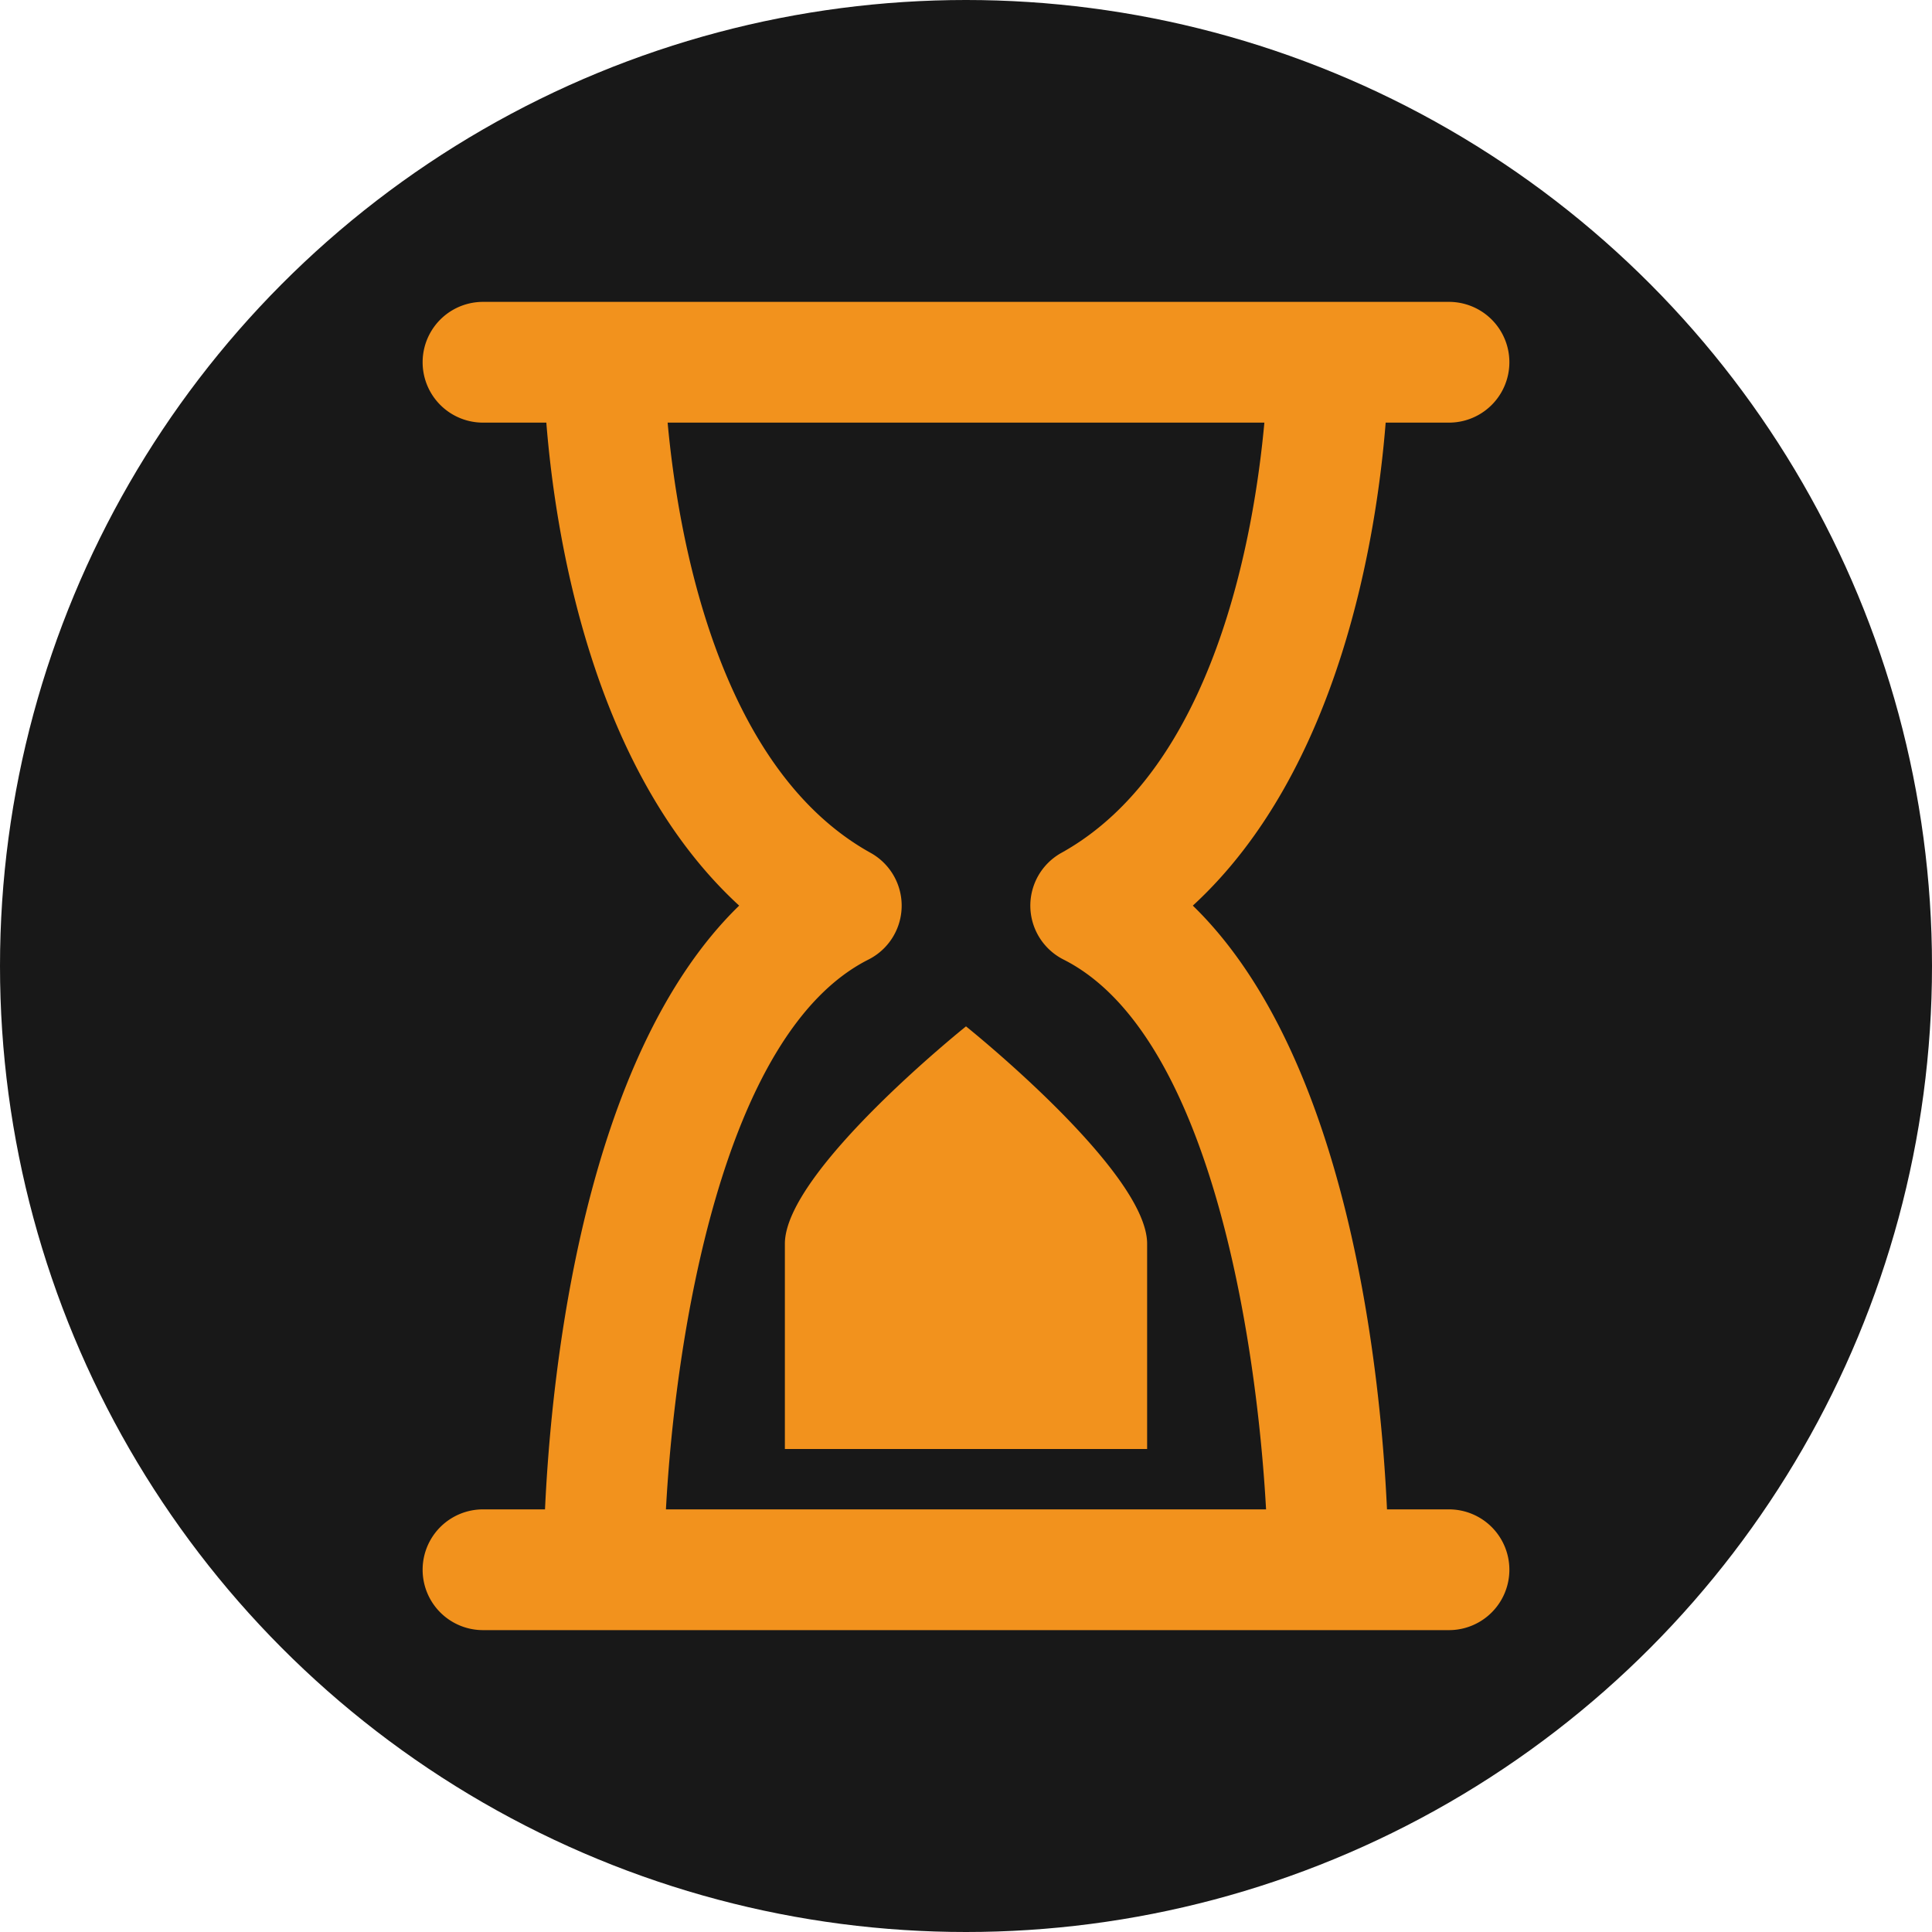
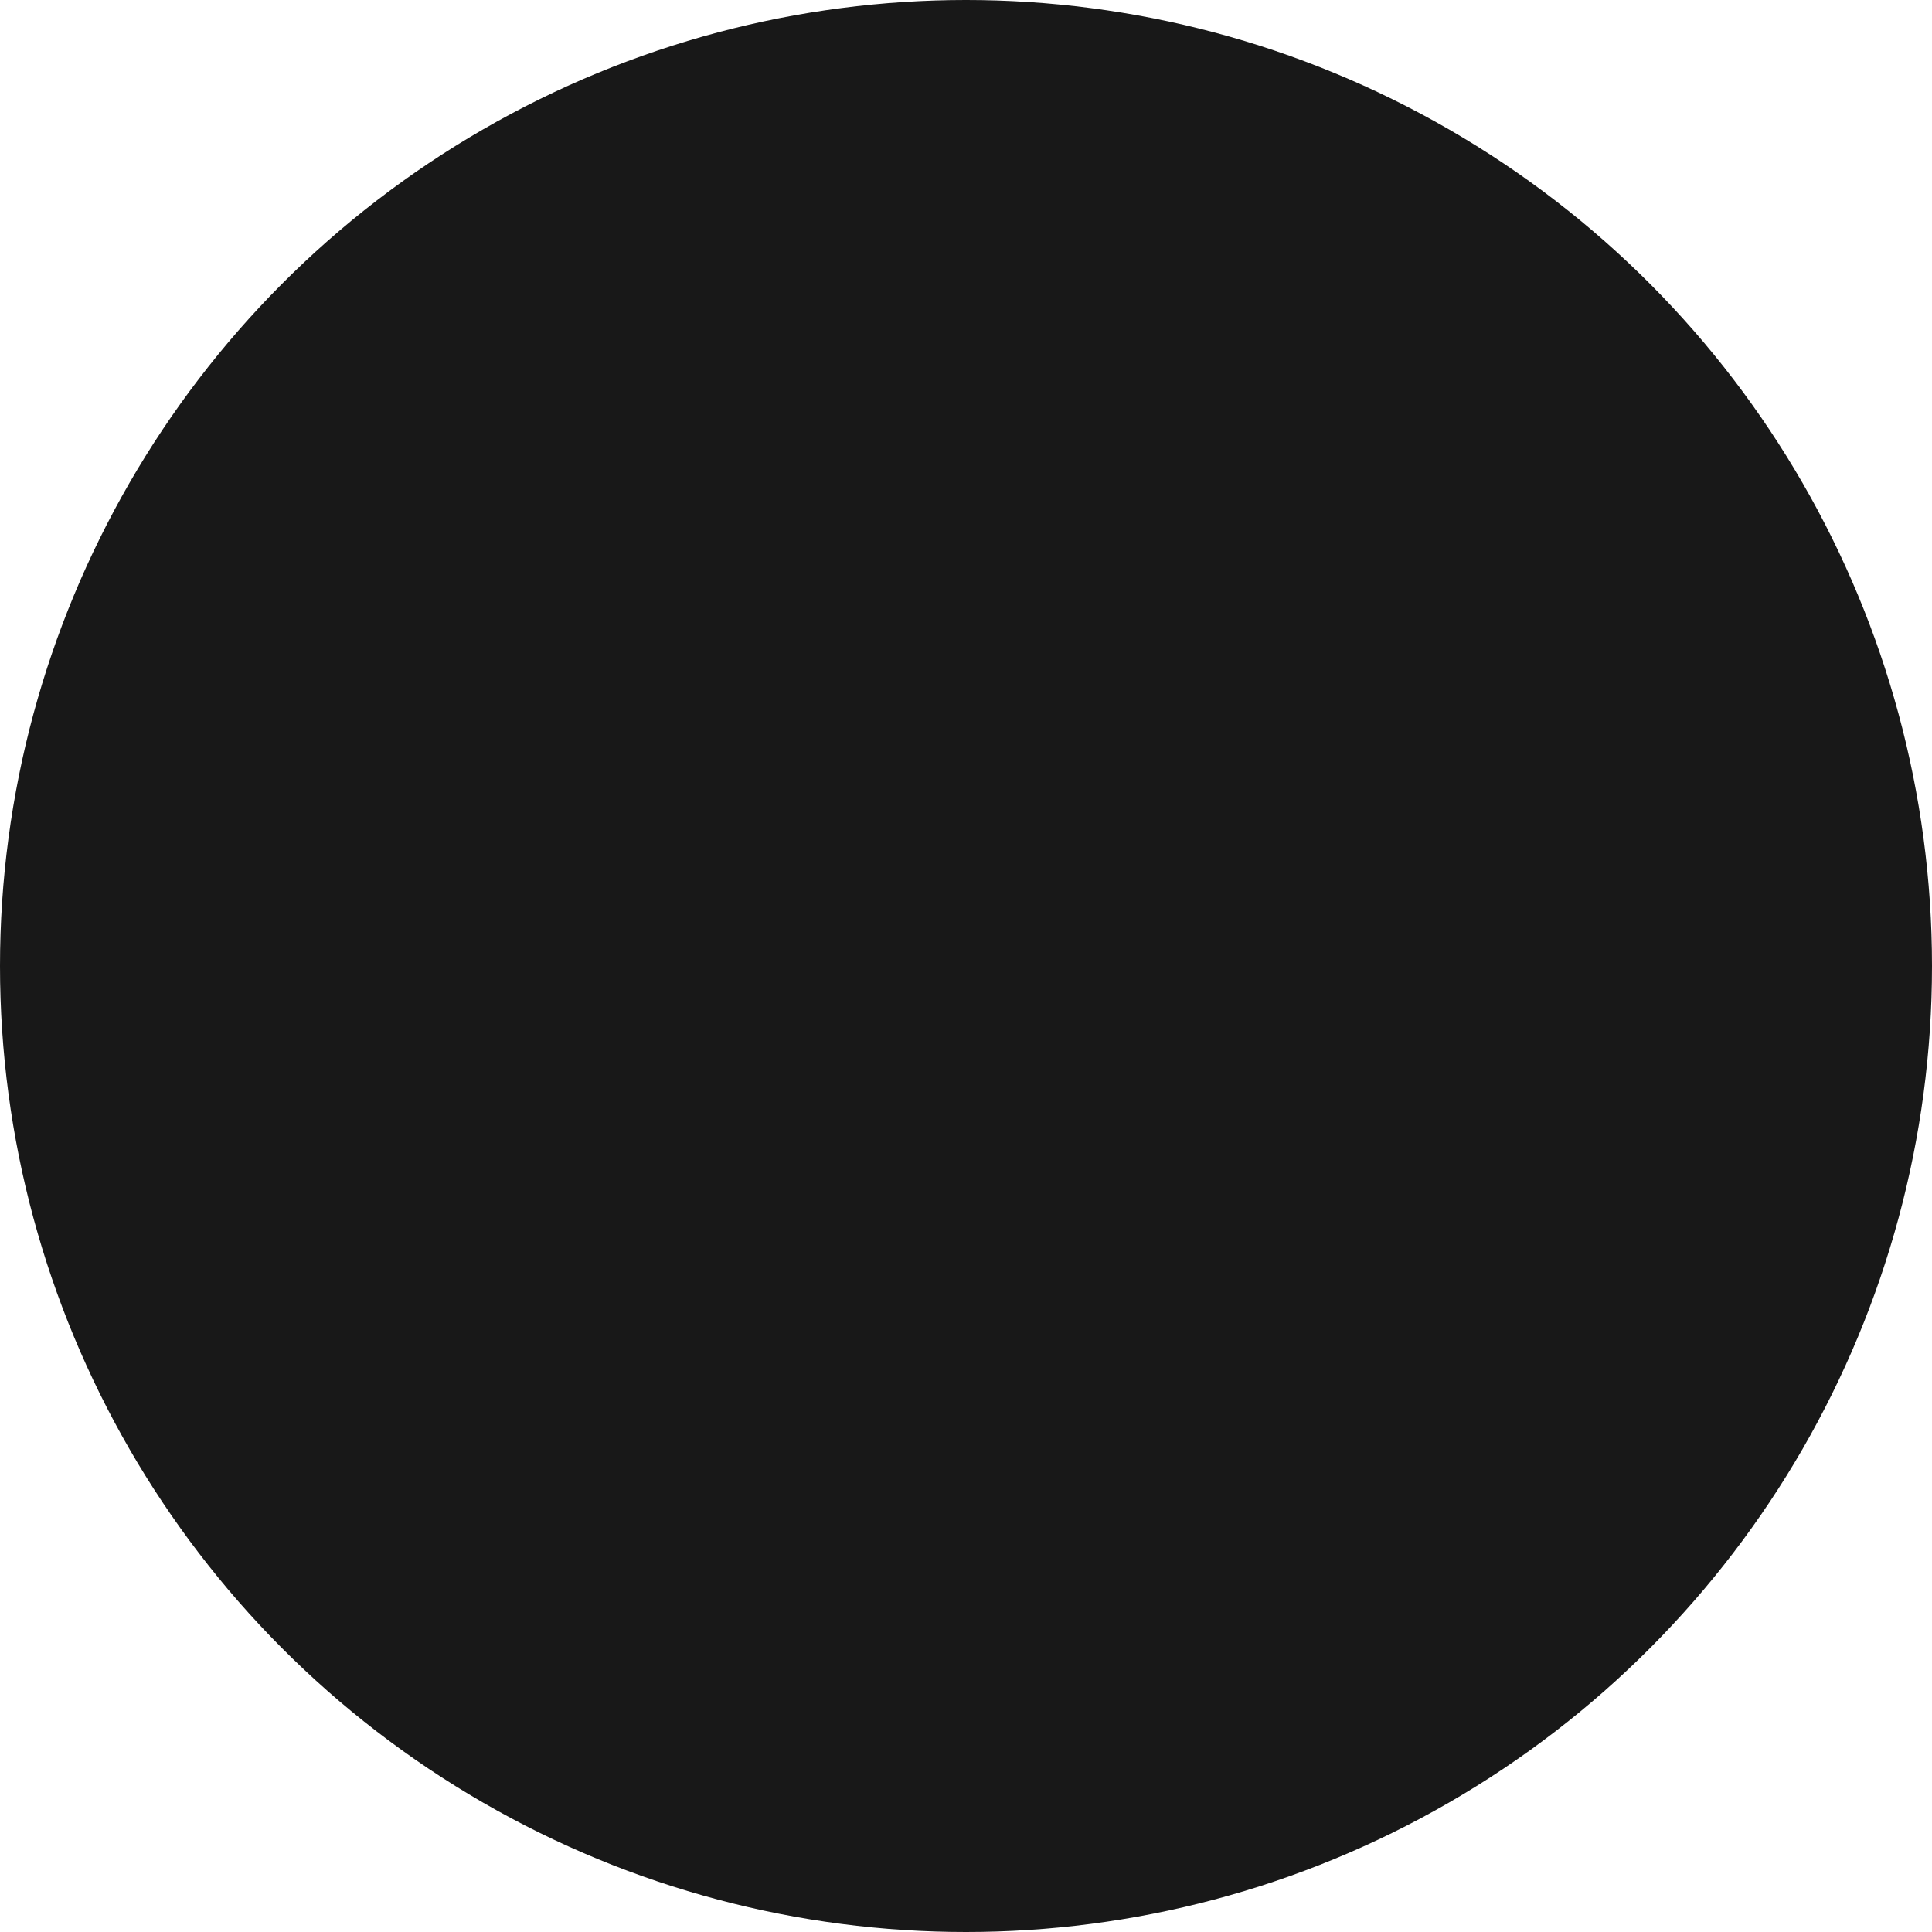
<svg xmlns="http://www.w3.org/2000/svg" fill="#000000" width="800" height="800" viewBox="0 0 32 32">
  <circle cx="16" cy="16" r="16" fill="#181818" />
-   <path d="M24 7a1 1 0 1 0 0-2H8a1 1 0 1 0 0 2h1.049c.146 1.836.743 5.75 3.194 8-2.585 2.511-3.111 7.734-3.216 10H8a1 1 0 1 0 0 2H24a1 1 0 1 0 0-2h-1.027c-.105-2.264-.631-7.487-3.216-10 2.451-2.252 3.048-6.166 3.194-8zm-6.42 7.126a1 1 0 0 0 .035 1.767c2.437 1.228 3.2 6.311 3.355 9.107h-9.94c.151-2.8.918-7.879 3.355-9.107a1 1 0 0 0 .035-1.767C11.881 12.717 11.227 8.844 11.058 7h9.884c-.169 1.844-.823 5.717-3.362 7.126zM16 17s3 2.4 3 3.6V24h-6v-3.4c0-1.2 3-3.6 3-3.6z" fill="#f2921d" />
</svg>